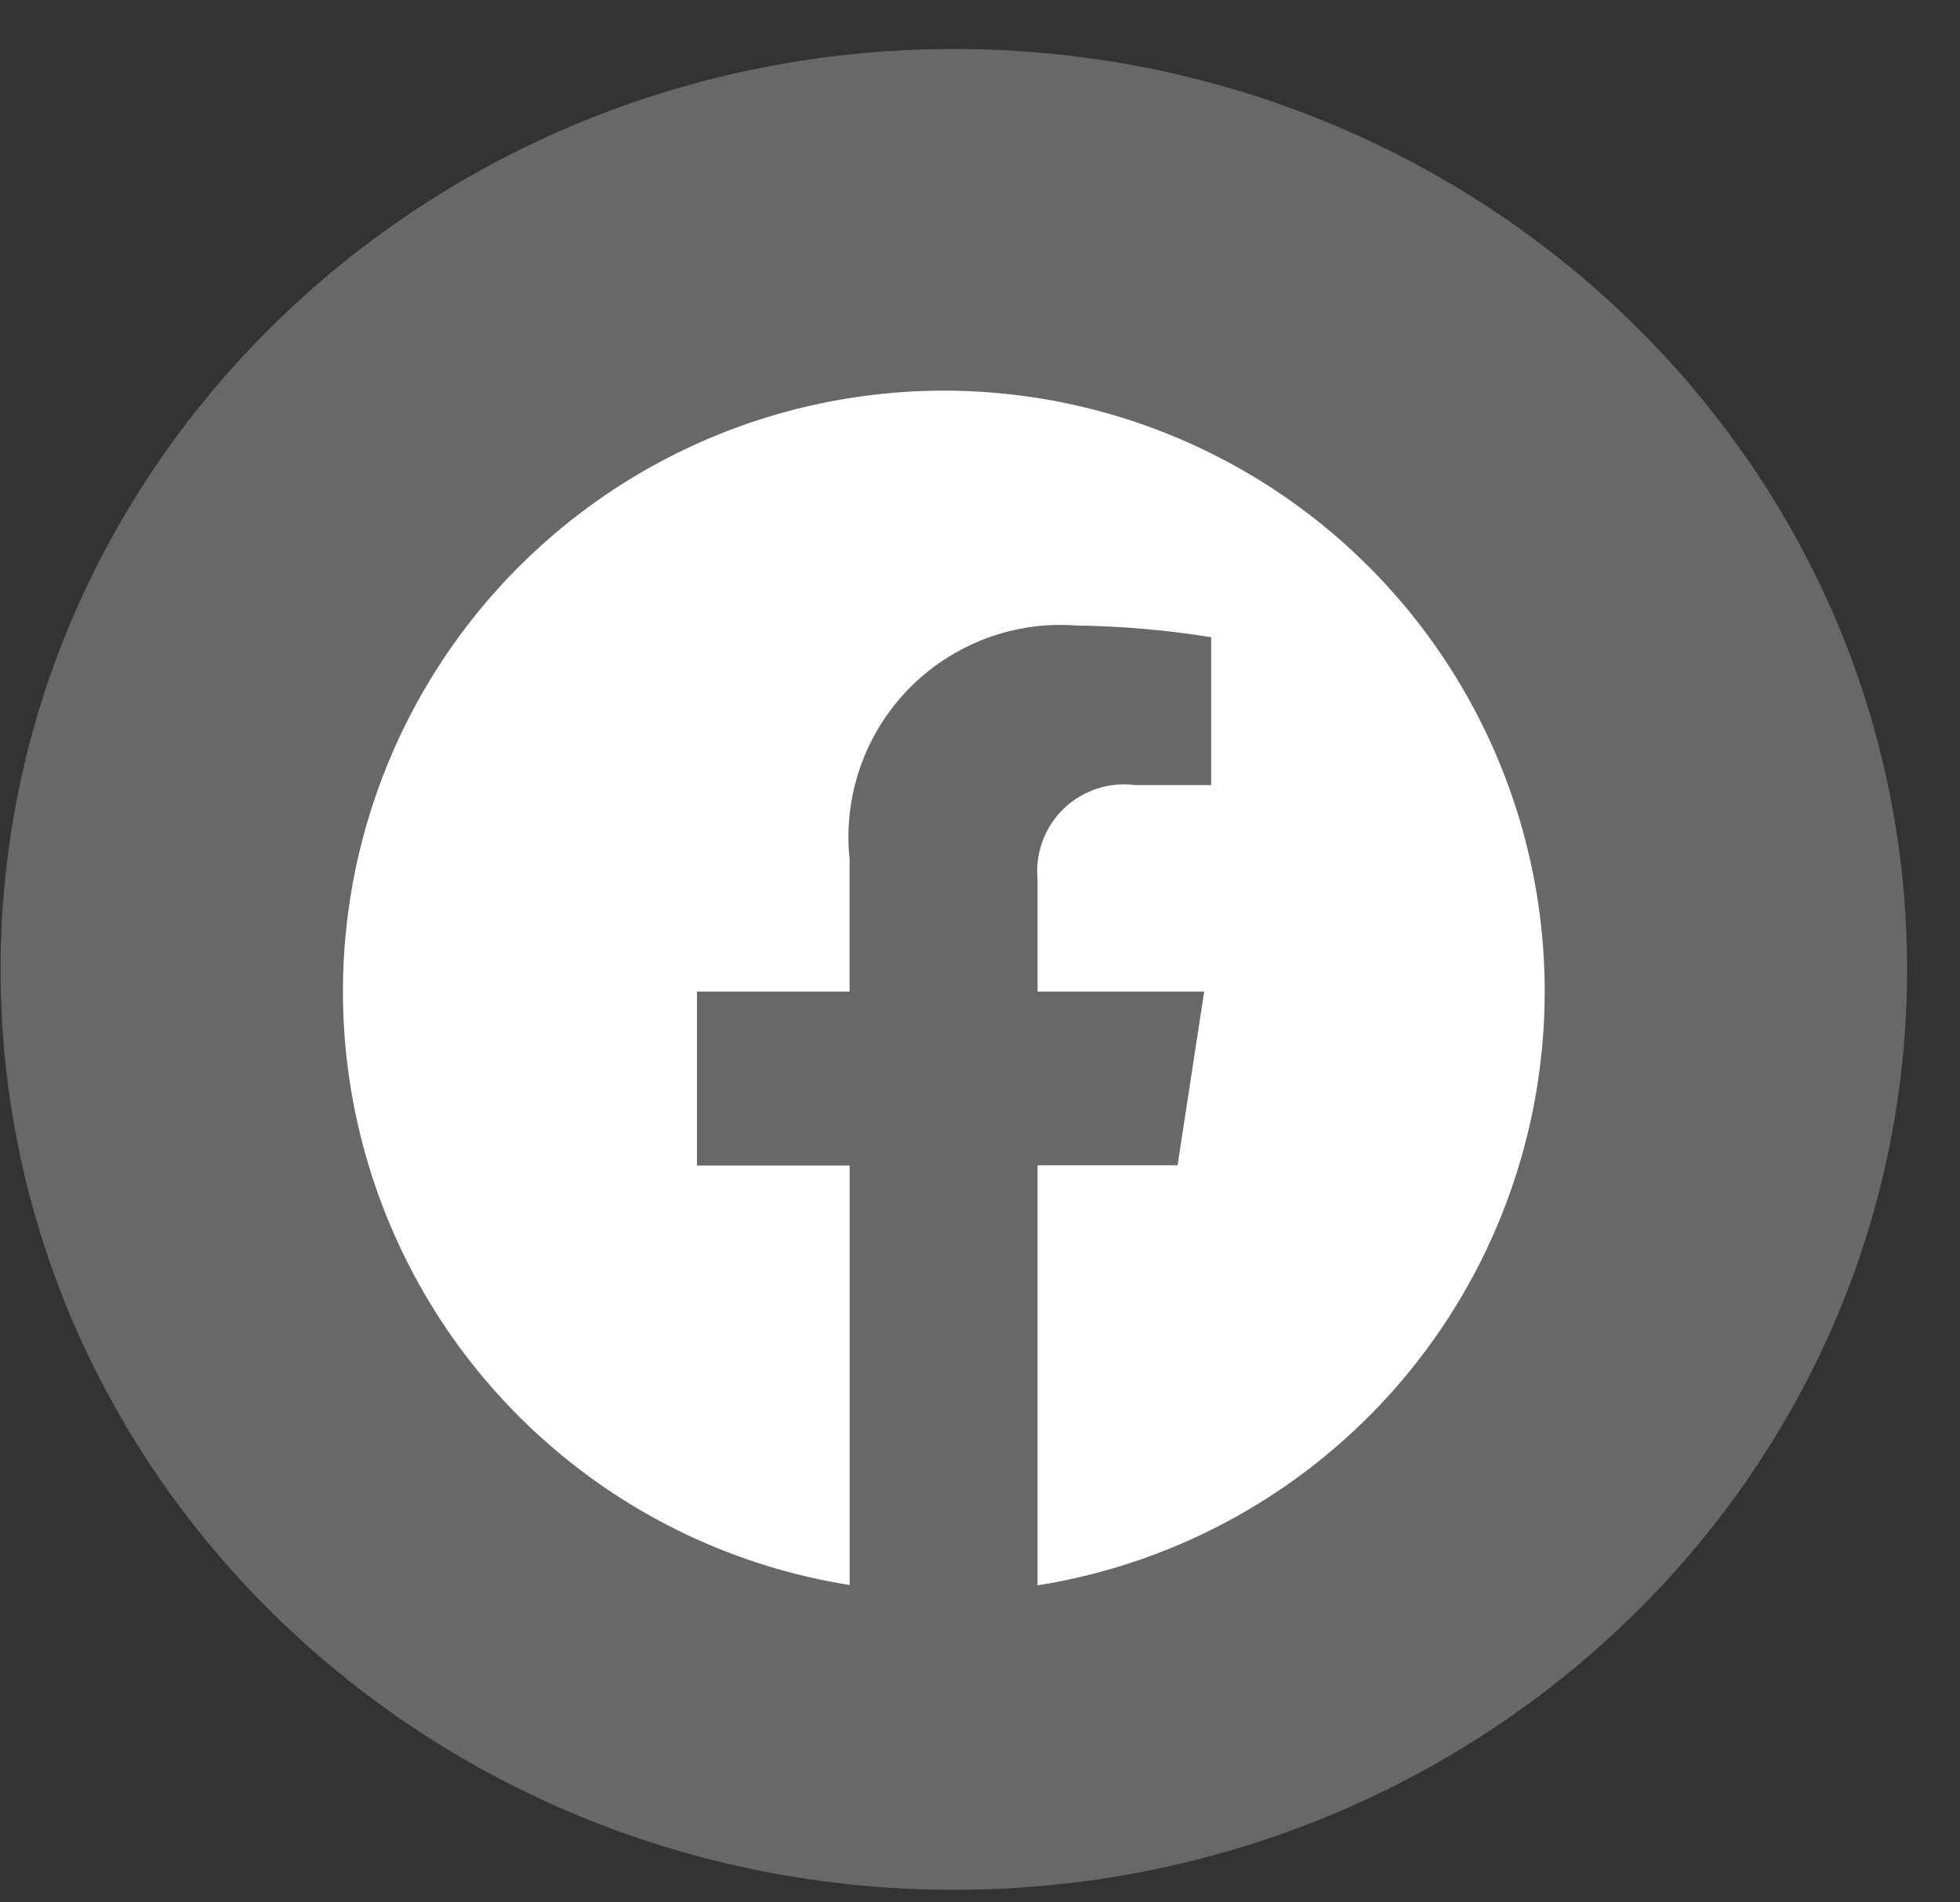
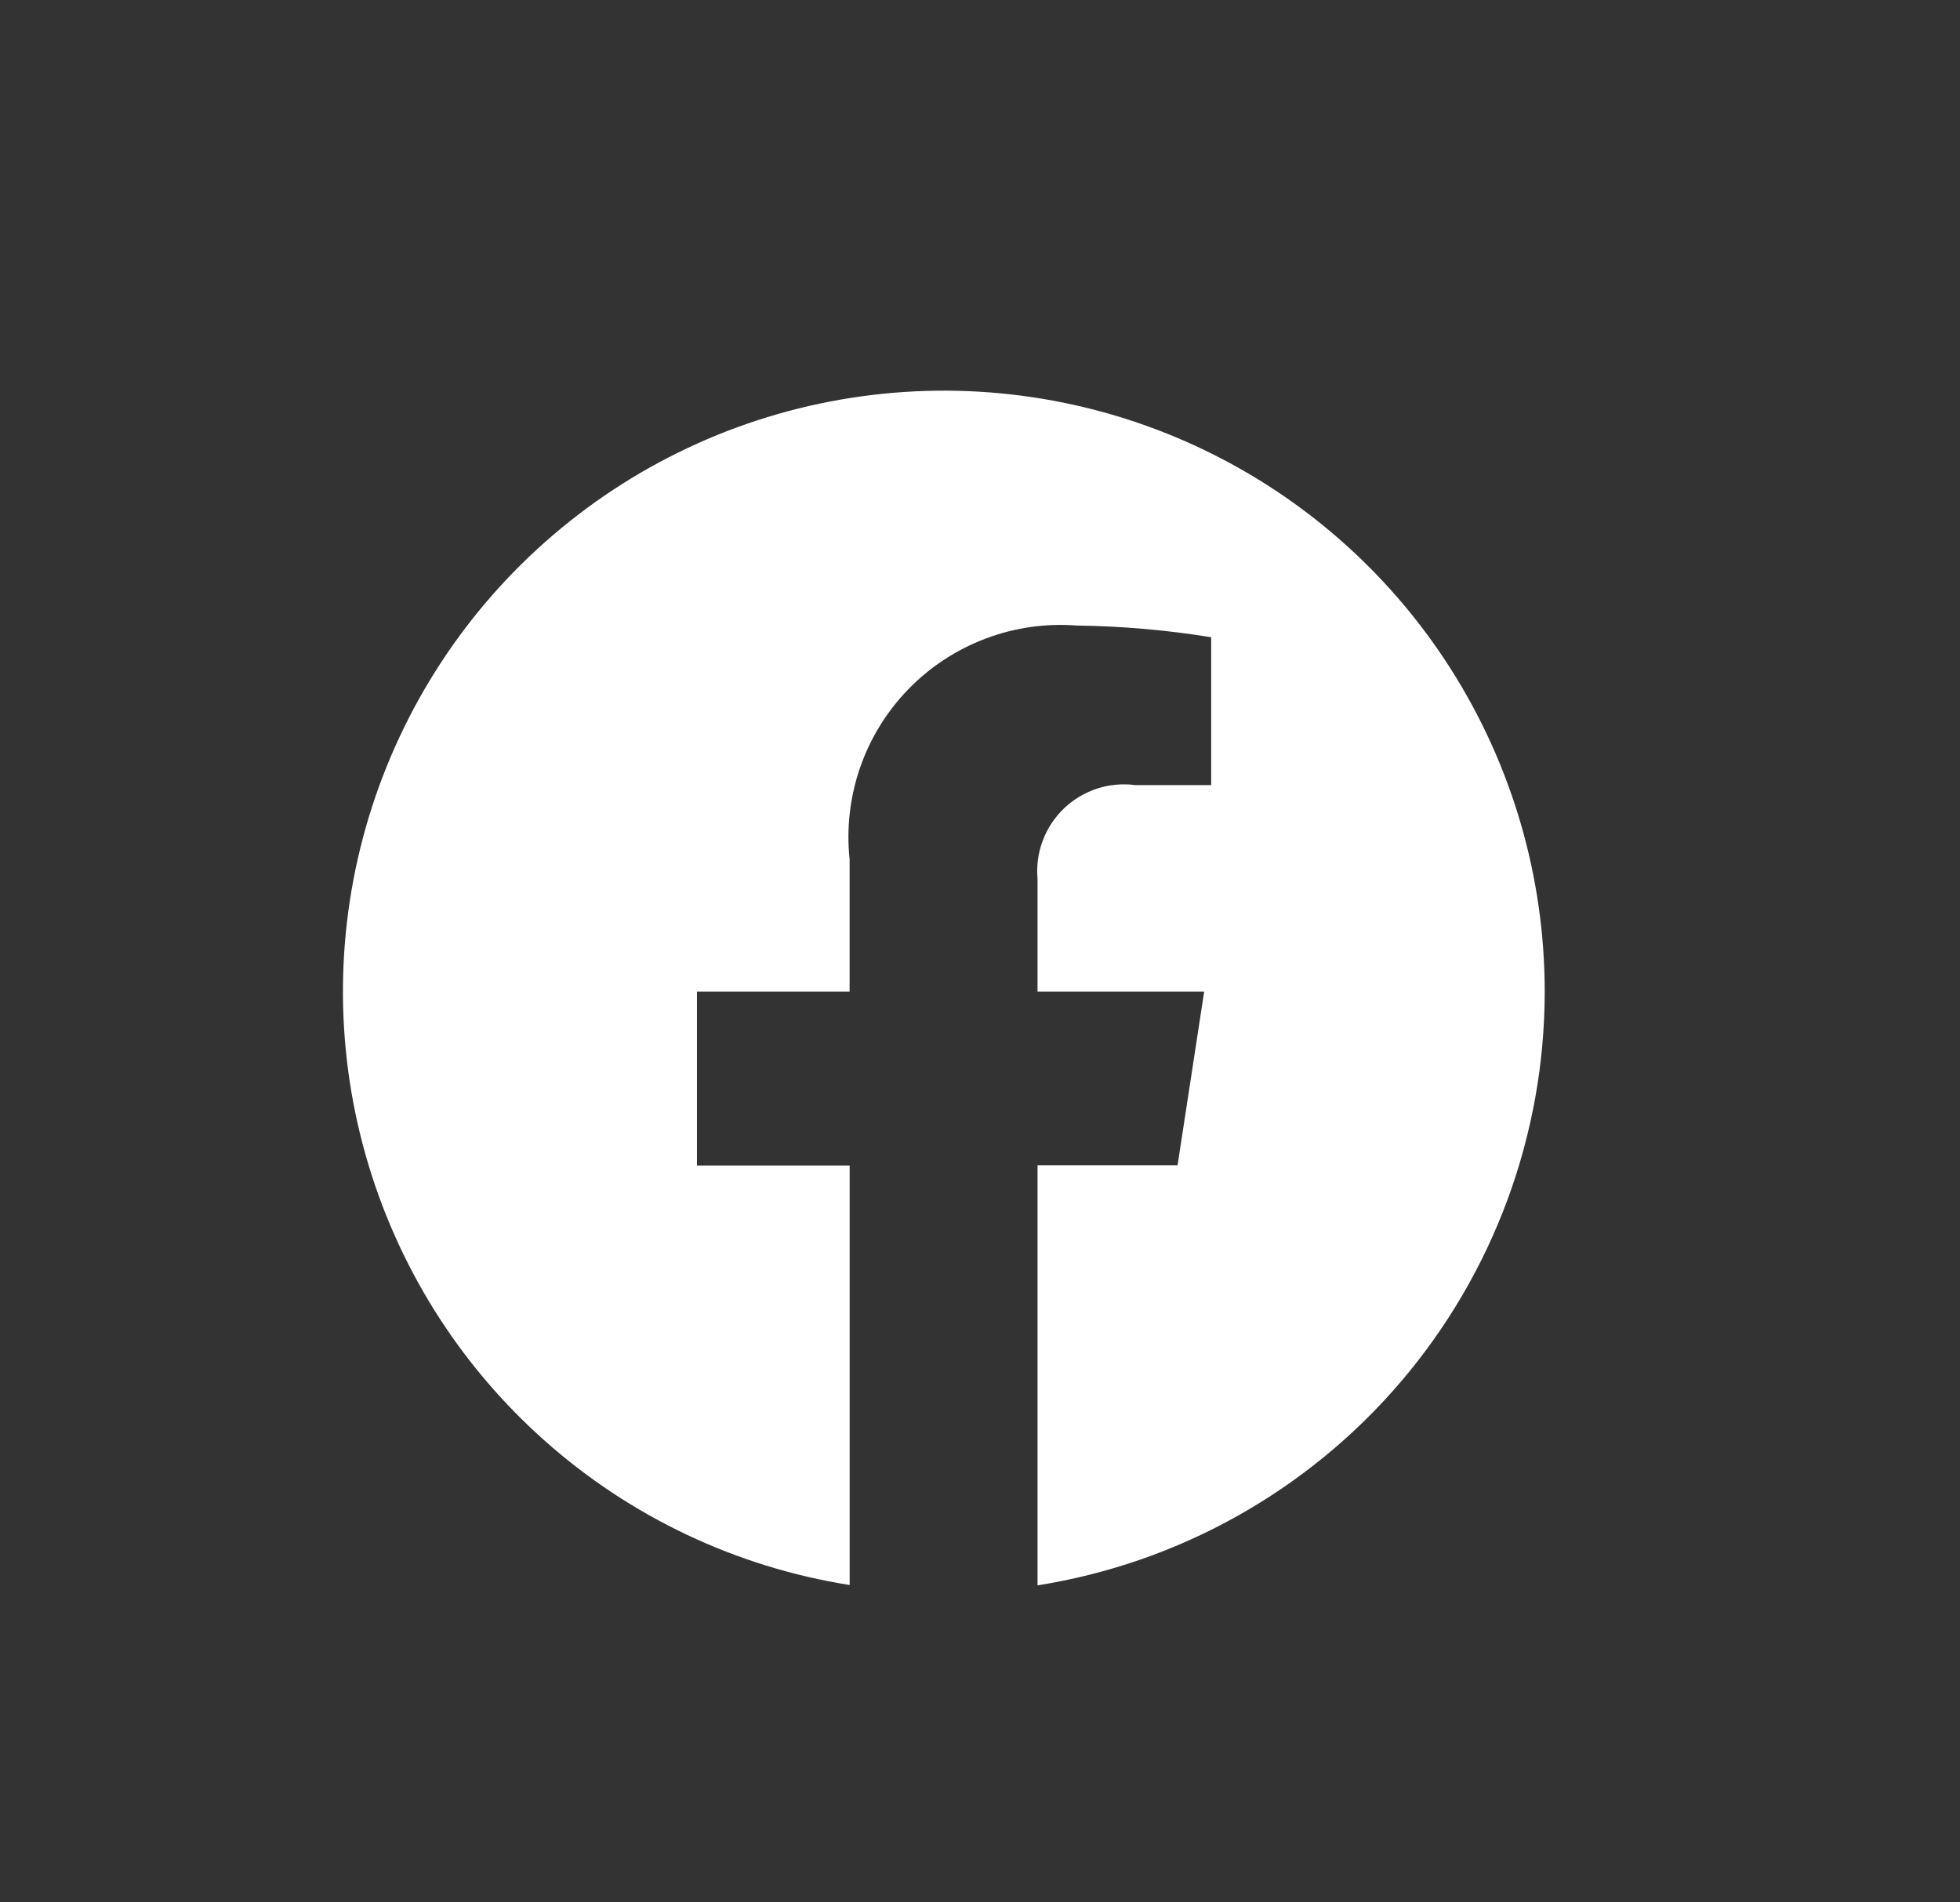
<svg xmlns="http://www.w3.org/2000/svg" width="34" height="33" viewBox="0 0 34 33" fill="none">
  <rect x="0" y="0" width="34" height="33" fill="#333333" stroke="none" />
-   <path d="M16.546 32.782C25.679 32.782 33.082 25.634 33.082 16.816C33.082 7.999 25.679 0.85 16.546 0.85C7.413 0.85 0.01 7.999 0.01 16.816C0.01 25.634 7.413 32.782 16.546 32.782Z" fill="white" fill-opacity="0.26" />
  <path d="M26.796 17.2C26.796 15.208 26.225 13.258 25.151 11.58C24.078 9.903 22.546 8.568 20.737 7.734C18.928 6.9 16.918 6.602 14.945 6.875C12.972 7.147 11.118 7.98 9.604 9.273C8.089 10.566 6.977 12.267 6.398 14.173C5.82 16.079 5.799 18.11 6.34 20.027C6.88 21.945 7.958 23.667 9.447 24.99C10.935 26.314 12.772 27.183 14.739 27.495V20.218H12.09V17.2H14.738V14.907C14.681 14.37 14.743 13.828 14.919 13.318C15.095 12.808 15.381 12.343 15.757 11.956C16.133 11.569 16.589 11.27 17.093 11.079C17.598 10.887 18.138 10.81 18.676 10.851C19.458 10.861 20.238 10.929 21.01 11.054V13.619H19.696C19.472 13.589 19.245 13.61 19.03 13.68C18.815 13.751 18.619 13.868 18.456 14.024C18.293 14.181 18.167 14.372 18.088 14.583C18.008 14.795 17.978 15.021 17.998 15.246V17.2H20.889L20.427 20.214H17.998V27.501C20.45 27.112 22.684 25.861 24.297 23.973C25.909 22.085 26.796 19.683 26.796 17.2Z" fill="white" />
</svg>